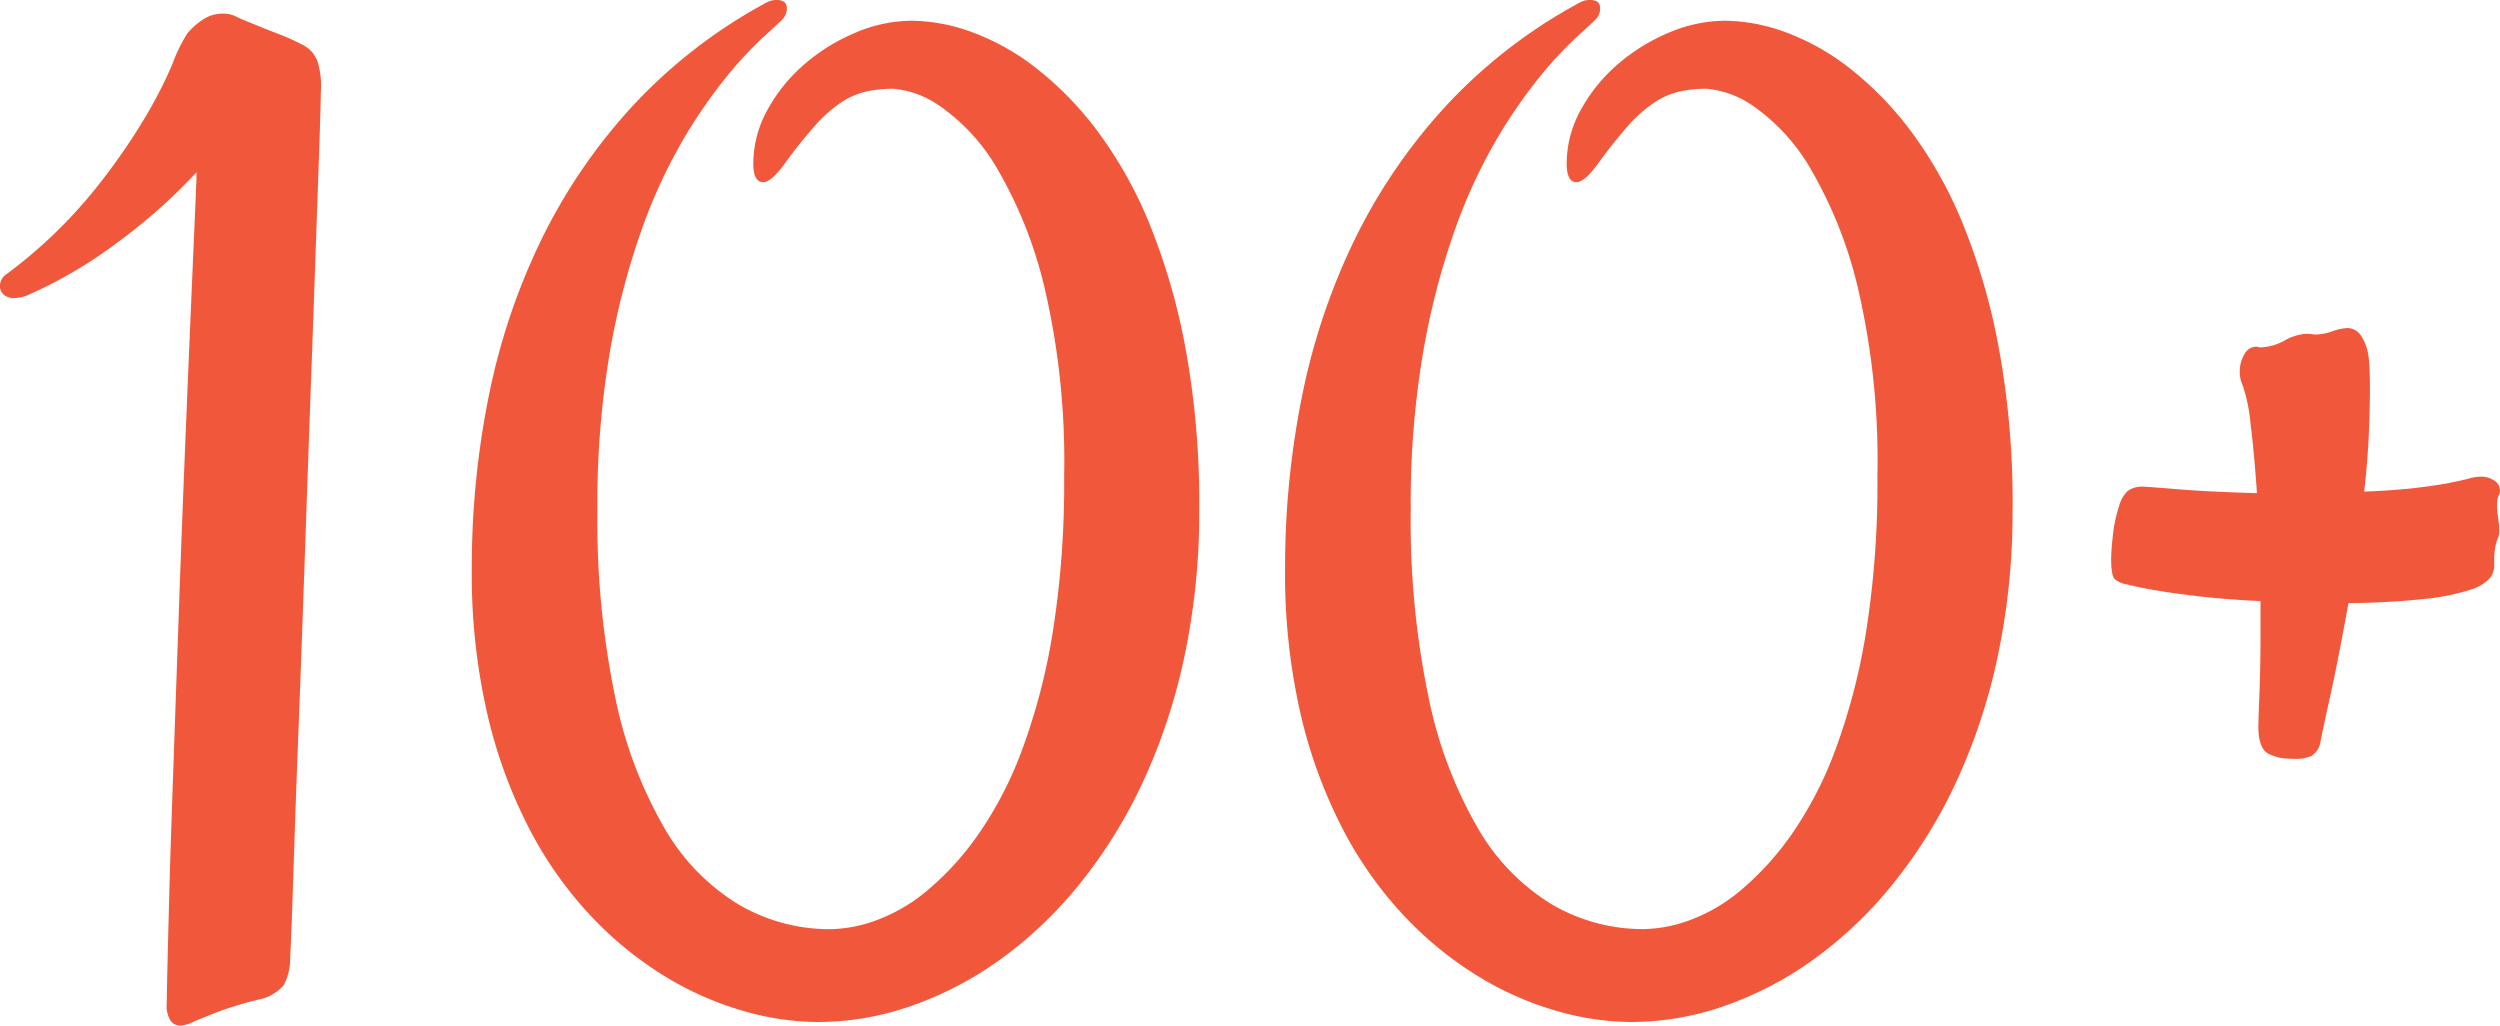
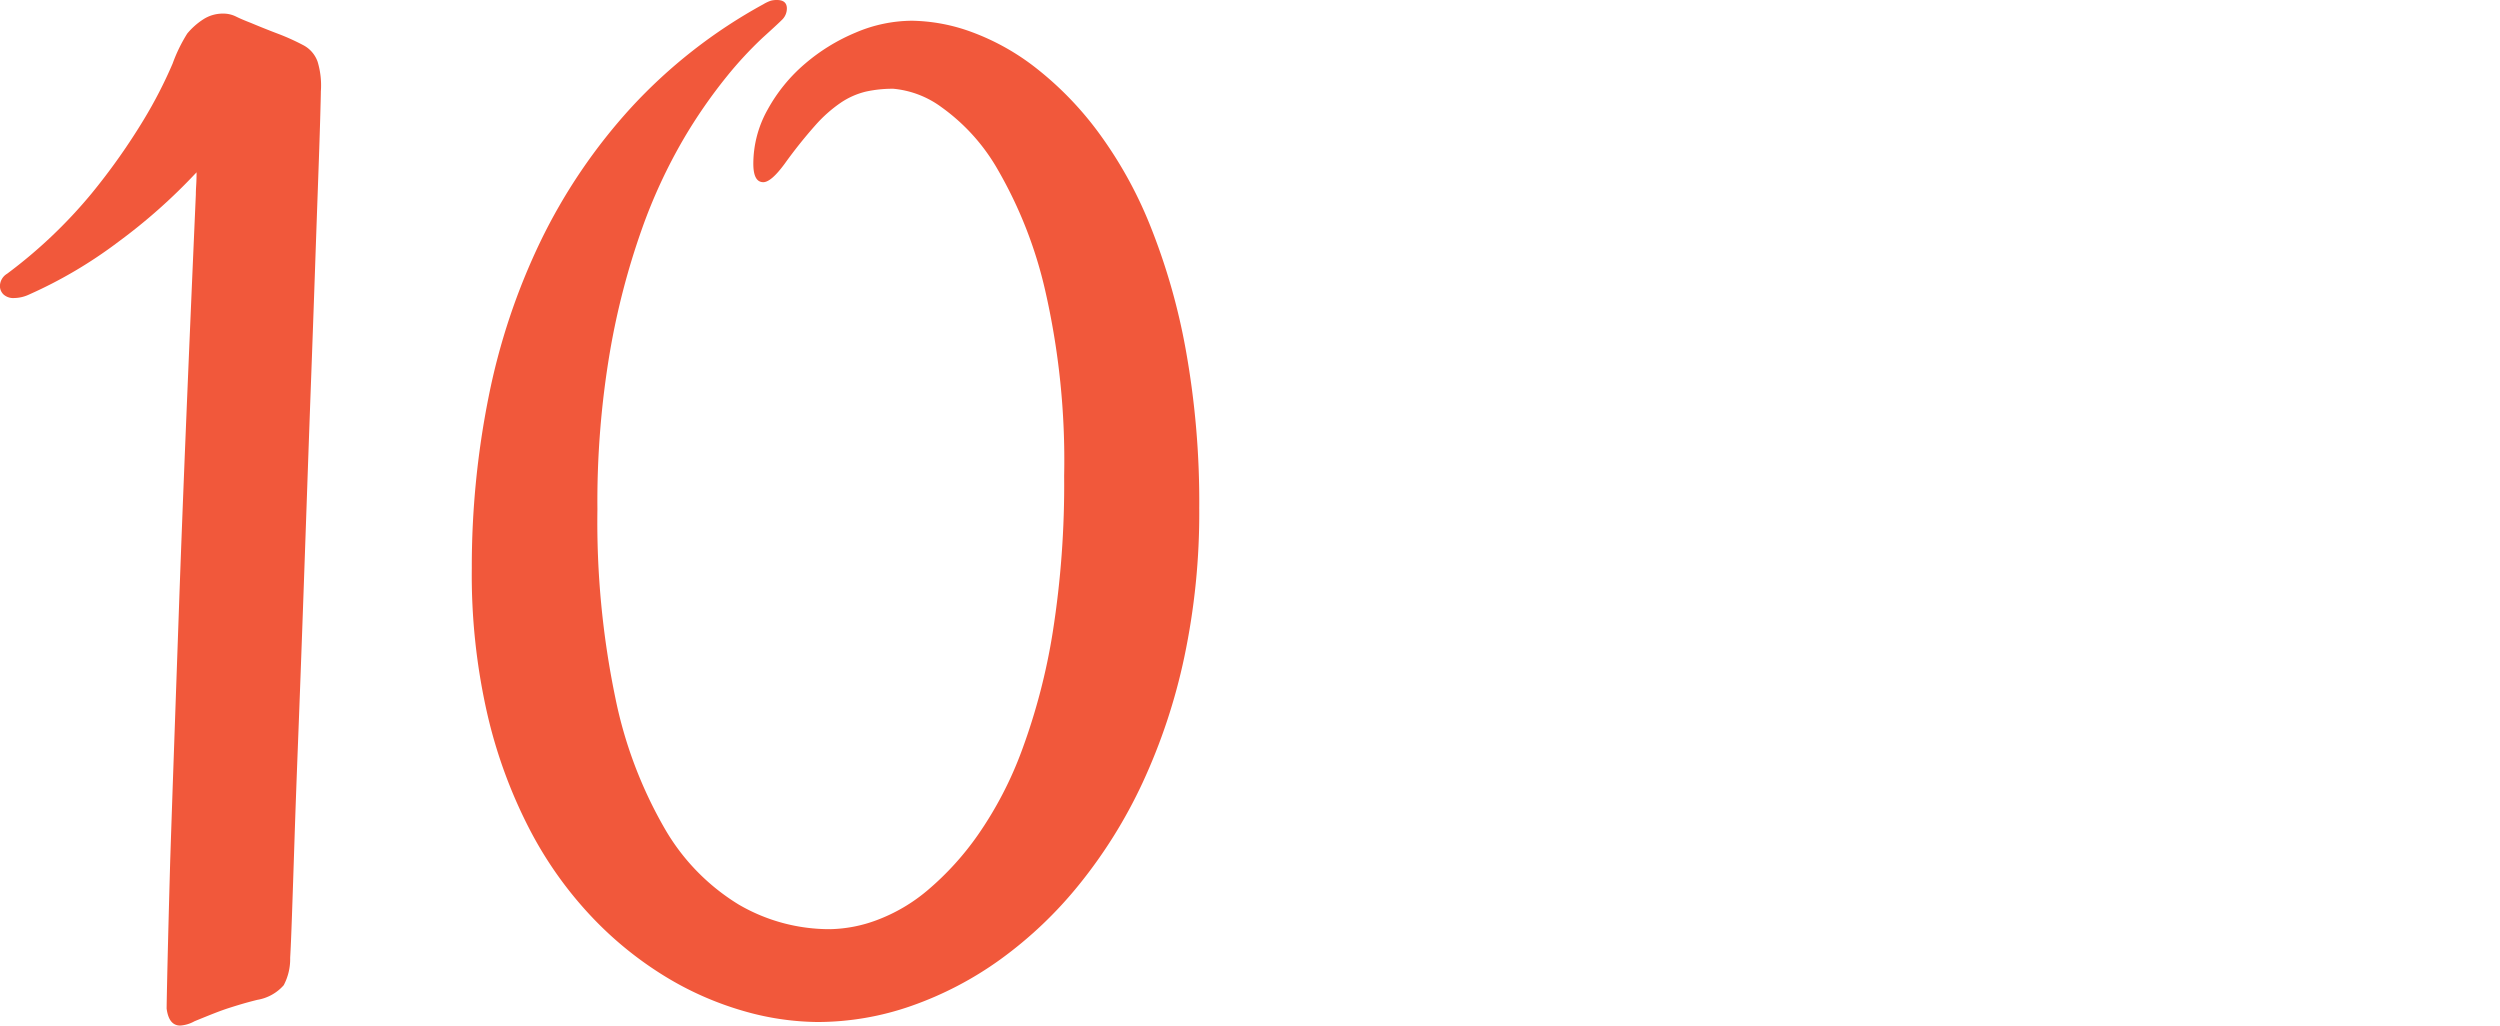
<svg xmlns="http://www.w3.org/2000/svg" id="Group_62" data-name="Group 62" width="175.509" height="72" viewBox="0 0 175.509 72">
  <defs>
    <clipPath id="clip-path">
      <rect id="Rectangle_25" data-name="Rectangle 25" width="175.509" height="72" fill="none" />
    </clipPath>
  </defs>
  <g id="Group_61" data-name="Group 61" clip-path="url(#clip-path)">
    <path id="Path_101" data-name="Path 101" d="M20.371,68.078a3.949,3.949,0,0,1-.452,1.932,3.156,3.156,0,0,1-1.856,1.028c-.4.1-.745.193-1.029.276s-.586.176-.9.276-.669.226-1.053.376-.862.343-1.431.577a2.369,2.369,0,0,1-1,.3q-.8,0-.953-1.2.049-3.11.251-10.336.1-3.06.25-7.351t.351-10.01q.2-5.72.5-13.02t.7-16.432c0-.167.008-.384.025-.653s.025-.568.025-.9A39.548,39.548,0,0,1,8.3,17.829a31.792,31.792,0,0,1-6.247,3.688A2.542,2.542,0,0,1,1,21.768a1.02,1.02,0,0,1-.753-.251.82.82,0,0,1-.251-.6,1.023,1.023,0,0,1,.5-.853,34.067,34.067,0,0,0,5.9-5.595A44.786,44.786,0,0,0,10.06,9.3,31.843,31.843,0,0,0,12.118,5.31,10.9,10.9,0,0,1,13.146,3.2a4.919,4.919,0,0,1,1.129-1,2.509,2.509,0,0,1,1.38-.4,2.005,2.005,0,0,1,.9.2q.4.2,1.053.452.953.4,1.882.753a15.727,15.727,0,0,1,1.78.8A2.1,2.1,0,0,1,22.3,5.185a5.767,5.767,0,0,1,.225,2.082q0,.3-.05,2.032t-.151,4.516q-.1,2.784-.225,6.422t-.277,7.727q-.15,4.09-.3,8.43t-.3,8.529q-.15,4.19-.3,8.053t-.251,6.95q-.1,3.086-.175,5.218t-.125,2.935" transform="translate(0 -0.845)" fill="#f1583b" />
    <path id="Path_102" data-name="Path 102" d="M113.551,35.724A48.89,48.89,0,0,1,112.5,46.136a41.122,41.122,0,0,1-2.935,8.83,34.439,34.439,0,0,1-4.44,7.125,28.738,28.738,0,0,1-5.544,5.268,24.533,24.533,0,0,1-6.247,3.261,19.973,19.973,0,0,1-6.573,1.129,19.241,19.241,0,0,1-5.218-.778,22.378,22.378,0,0,1-5.469-2.409,25.231,25.231,0,0,1-5.168-4.19,27.083,27.083,0,0,1-4.34-6.1,34.379,34.379,0,0,1-2.985-8.1,43.855,43.855,0,0,1-1.1-10.286,60.621,60.621,0,0,1,1.179-12.016,45.652,45.652,0,0,1,3.663-10.963,39.328,39.328,0,0,1,6.347-9.358A36.243,36.243,0,0,1,82.945.3,2.754,2.754,0,0,1,83.472.05,1.591,1.591,0,0,1,83.9,0q.7,0,.7.6a1.106,1.106,0,0,1-.351.8q-.3.3-1.355,1.254a26.891,26.891,0,0,0-2.509,2.71,35.828,35.828,0,0,0-3.036,4.39,37.161,37.161,0,0,0-2.935,6.347,52.206,52.206,0,0,0-2.233,8.58A62.914,62.914,0,0,0,71.3,35.774a60.7,60.7,0,0,0,1.255,13.2,30.425,30.425,0,0,0,3.462,9.182A15.042,15.042,0,0,0,81.214,63.5a12.635,12.635,0,0,0,6.448,1.731A9.836,9.836,0,0,0,90.9,64.6a12.034,12.034,0,0,0,3.587-2.107A20.341,20.341,0,0,0,98.023,58.6a26.283,26.283,0,0,0,3.085-5.946,43.639,43.639,0,0,0,2.158-8.279,66.374,66.374,0,0,0,.8-10.963A53.524,53.524,0,0,0,102.714,20.3a30.475,30.475,0,0,0-3.286-8.354,13.767,13.767,0,0,0-3.964-4.415,6.741,6.741,0,0,0-3.387-1.3,8.678,8.678,0,0,0-1.932.2,5.414,5.414,0,0,0-1.757.777,9.629,9.629,0,0,0-1.805,1.606A33.205,33.205,0,0,0,84.45,11.49q-.954,1.3-1.505,1.3-.7,0-.7-1.3a7.776,7.776,0,0,1,1-3.788,11.474,11.474,0,0,1,2.609-3.211,13.372,13.372,0,0,1,3.587-2.208,10.157,10.157,0,0,1,3.939-.827,12.633,12.633,0,0,1,4.215.8,16.633,16.633,0,0,1,4.515,2.534,23.284,23.284,0,0,1,4.315,4.44,29.489,29.489,0,0,1,3.638,6.5,44.6,44.6,0,0,1,2.533,8.78,60.069,60.069,0,0,1,.954,11.214" transform="translate(-29.359)" fill="#f1583b" />
-     <path id="Path_103" data-name="Path 103" d="M221.271,35.724a48.923,48.923,0,0,1-1.054,10.411,41.15,41.15,0,0,1-2.935,8.83,34.46,34.46,0,0,1-4.44,7.125,28.741,28.741,0,0,1-5.544,5.268,24.521,24.521,0,0,1-6.246,3.261,19.977,19.977,0,0,1-6.573,1.129,19.238,19.238,0,0,1-5.218-.778,22.381,22.381,0,0,1-5.469-2.409,25.229,25.229,0,0,1-5.168-4.19,27.083,27.083,0,0,1-4.34-6.1,34.379,34.379,0,0,1-2.985-8.1,43.856,43.856,0,0,1-1.1-10.286,60.583,60.583,0,0,1,1.179-12.016,45.674,45.674,0,0,1,3.662-10.963,39.315,39.315,0,0,1,6.348-9.358A36.234,36.234,0,0,1,190.665.3a2.754,2.754,0,0,1,.526-.251,1.591,1.591,0,0,1,.427-.05q.7,0,.7.6a1.108,1.108,0,0,1-.351.8q-.3.3-1.355,1.254a26.891,26.891,0,0,0-2.509,2.71,35.769,35.769,0,0,0-3.036,4.39,37.122,37.122,0,0,0-2.935,6.347,52.207,52.207,0,0,0-2.233,8.58,62.916,62.916,0,0,0-.878,11.088,60.7,60.7,0,0,0,1.254,13.2,30.44,30.44,0,0,0,3.462,9.182,15.048,15.048,0,0,0,5.194,5.344,12.633,12.633,0,0,0,6.447,1.731,9.831,9.831,0,0,0,3.237-.627,12.028,12.028,0,0,0,3.587-2.107,20.342,20.342,0,0,0,3.538-3.889,26.283,26.283,0,0,0,3.085-5.946,43.678,43.678,0,0,0,2.158-8.279,66.432,66.432,0,0,0,.8-10.963A53.5,53.5,0,0,0,210.433,20.3a30.475,30.475,0,0,0-3.286-8.354,13.755,13.755,0,0,0-3.964-4.415,6.739,6.739,0,0,0-3.387-1.3,8.681,8.681,0,0,0-1.932.2,5.411,5.411,0,0,0-1.757.777A9.63,9.63,0,0,0,194.3,8.806a33.205,33.205,0,0,0-2.132,2.684q-.954,1.3-1.5,1.3-.7,0-.7-1.3a7.781,7.781,0,0,1,1-3.788,11.482,11.482,0,0,1,2.609-3.211,13.383,13.383,0,0,1,3.588-2.208,10.155,10.155,0,0,1,3.938-.827,12.633,12.633,0,0,1,4.215.8,16.636,16.636,0,0,1,4.516,2.534,23.284,23.284,0,0,1,4.315,4.44,29.466,29.466,0,0,1,3.637,6.5,44.6,44.6,0,0,1,2.534,8.78,60.113,60.113,0,0,1,.954,11.214" transform="translate(-79.981)" fill="#f1583b" />
-     <path id="Path_104" data-name="Path 104" d="M297.679,45.4c.033.268.058.585.075.953s.025.82.025,1.355q0,1.306-.075,3.136t-.326,4.089q2.307-.1,3.737-.276t2.308-.351q.877-.175,1.33-.3a3.072,3.072,0,0,1,.8-.125,1.643,1.643,0,0,1,.954.276.806.806,0,0,1,.4.677.705.705,0,0,1-.05.3,1.217,1.217,0,0,0-.126.376,3.055,3.055,0,0,0-.025.427,5.176,5.176,0,0,0,.075.853,5.237,5.237,0,0,1,.075.853,1.228,1.228,0,0,1-.1.577,2.827,2.827,0,0,0-.2.778,4.27,4.27,0,0,0-.05.7v.452a1.429,1.429,0,0,1-.326.878,3.053,3.053,0,0,1-1.38.8,15.281,15.281,0,0,1-3.086.627,52.537,52.537,0,0,1-5.443.3q-.754,4.165-1.255,6.422t-.7,3.261a1.411,1.411,0,0,1-.652,1.054,2.571,2.571,0,0,1-1.054.2c-.2,0-.451-.007-.752-.025A3.26,3.26,0,0,1,290.8,73.4q-.853-.3-.852-1.956,0-.5.075-2.308t.075-4.716V62.615q-2.208-.1-4.014-.3t-3.161-.426q-1.355-.226-2.133-.427a1.941,1.941,0,0,1-.878-.351q-.3-.2-.3-1.455a16.782,16.782,0,0,1,.126-1.681,10.473,10.473,0,0,1,.477-2.182,2.355,2.355,0,0,1,.526-.878,1.659,1.659,0,0,1,1.179-.326q.251,0,2.359.175t5.569.276q-.2-2.909-.452-4.892a11.693,11.693,0,0,0-.552-2.684,2.1,2.1,0,0,1-.2-.953,2.285,2.285,0,0,1,.326-1.23.956.956,0,0,1,.828-.526.356.356,0,0,1,.151.025.339.339,0,0,0,.15.025,3.742,3.742,0,0,0,1.681-.477,3.565,3.565,0,0,1,1.53-.477,3.623,3.623,0,0,1,.376.025,3.093,3.093,0,0,0,.326.025,3.721,3.721,0,0,0,1.129-.226,3.583,3.583,0,0,1,1.028-.226,1.163,1.163,0,0,1,.928.452,3.391,3.391,0,0,1,.577,1.505" transform="translate(-131.402 -20.418)" fill="#f1583b" />
  </g>
</svg>